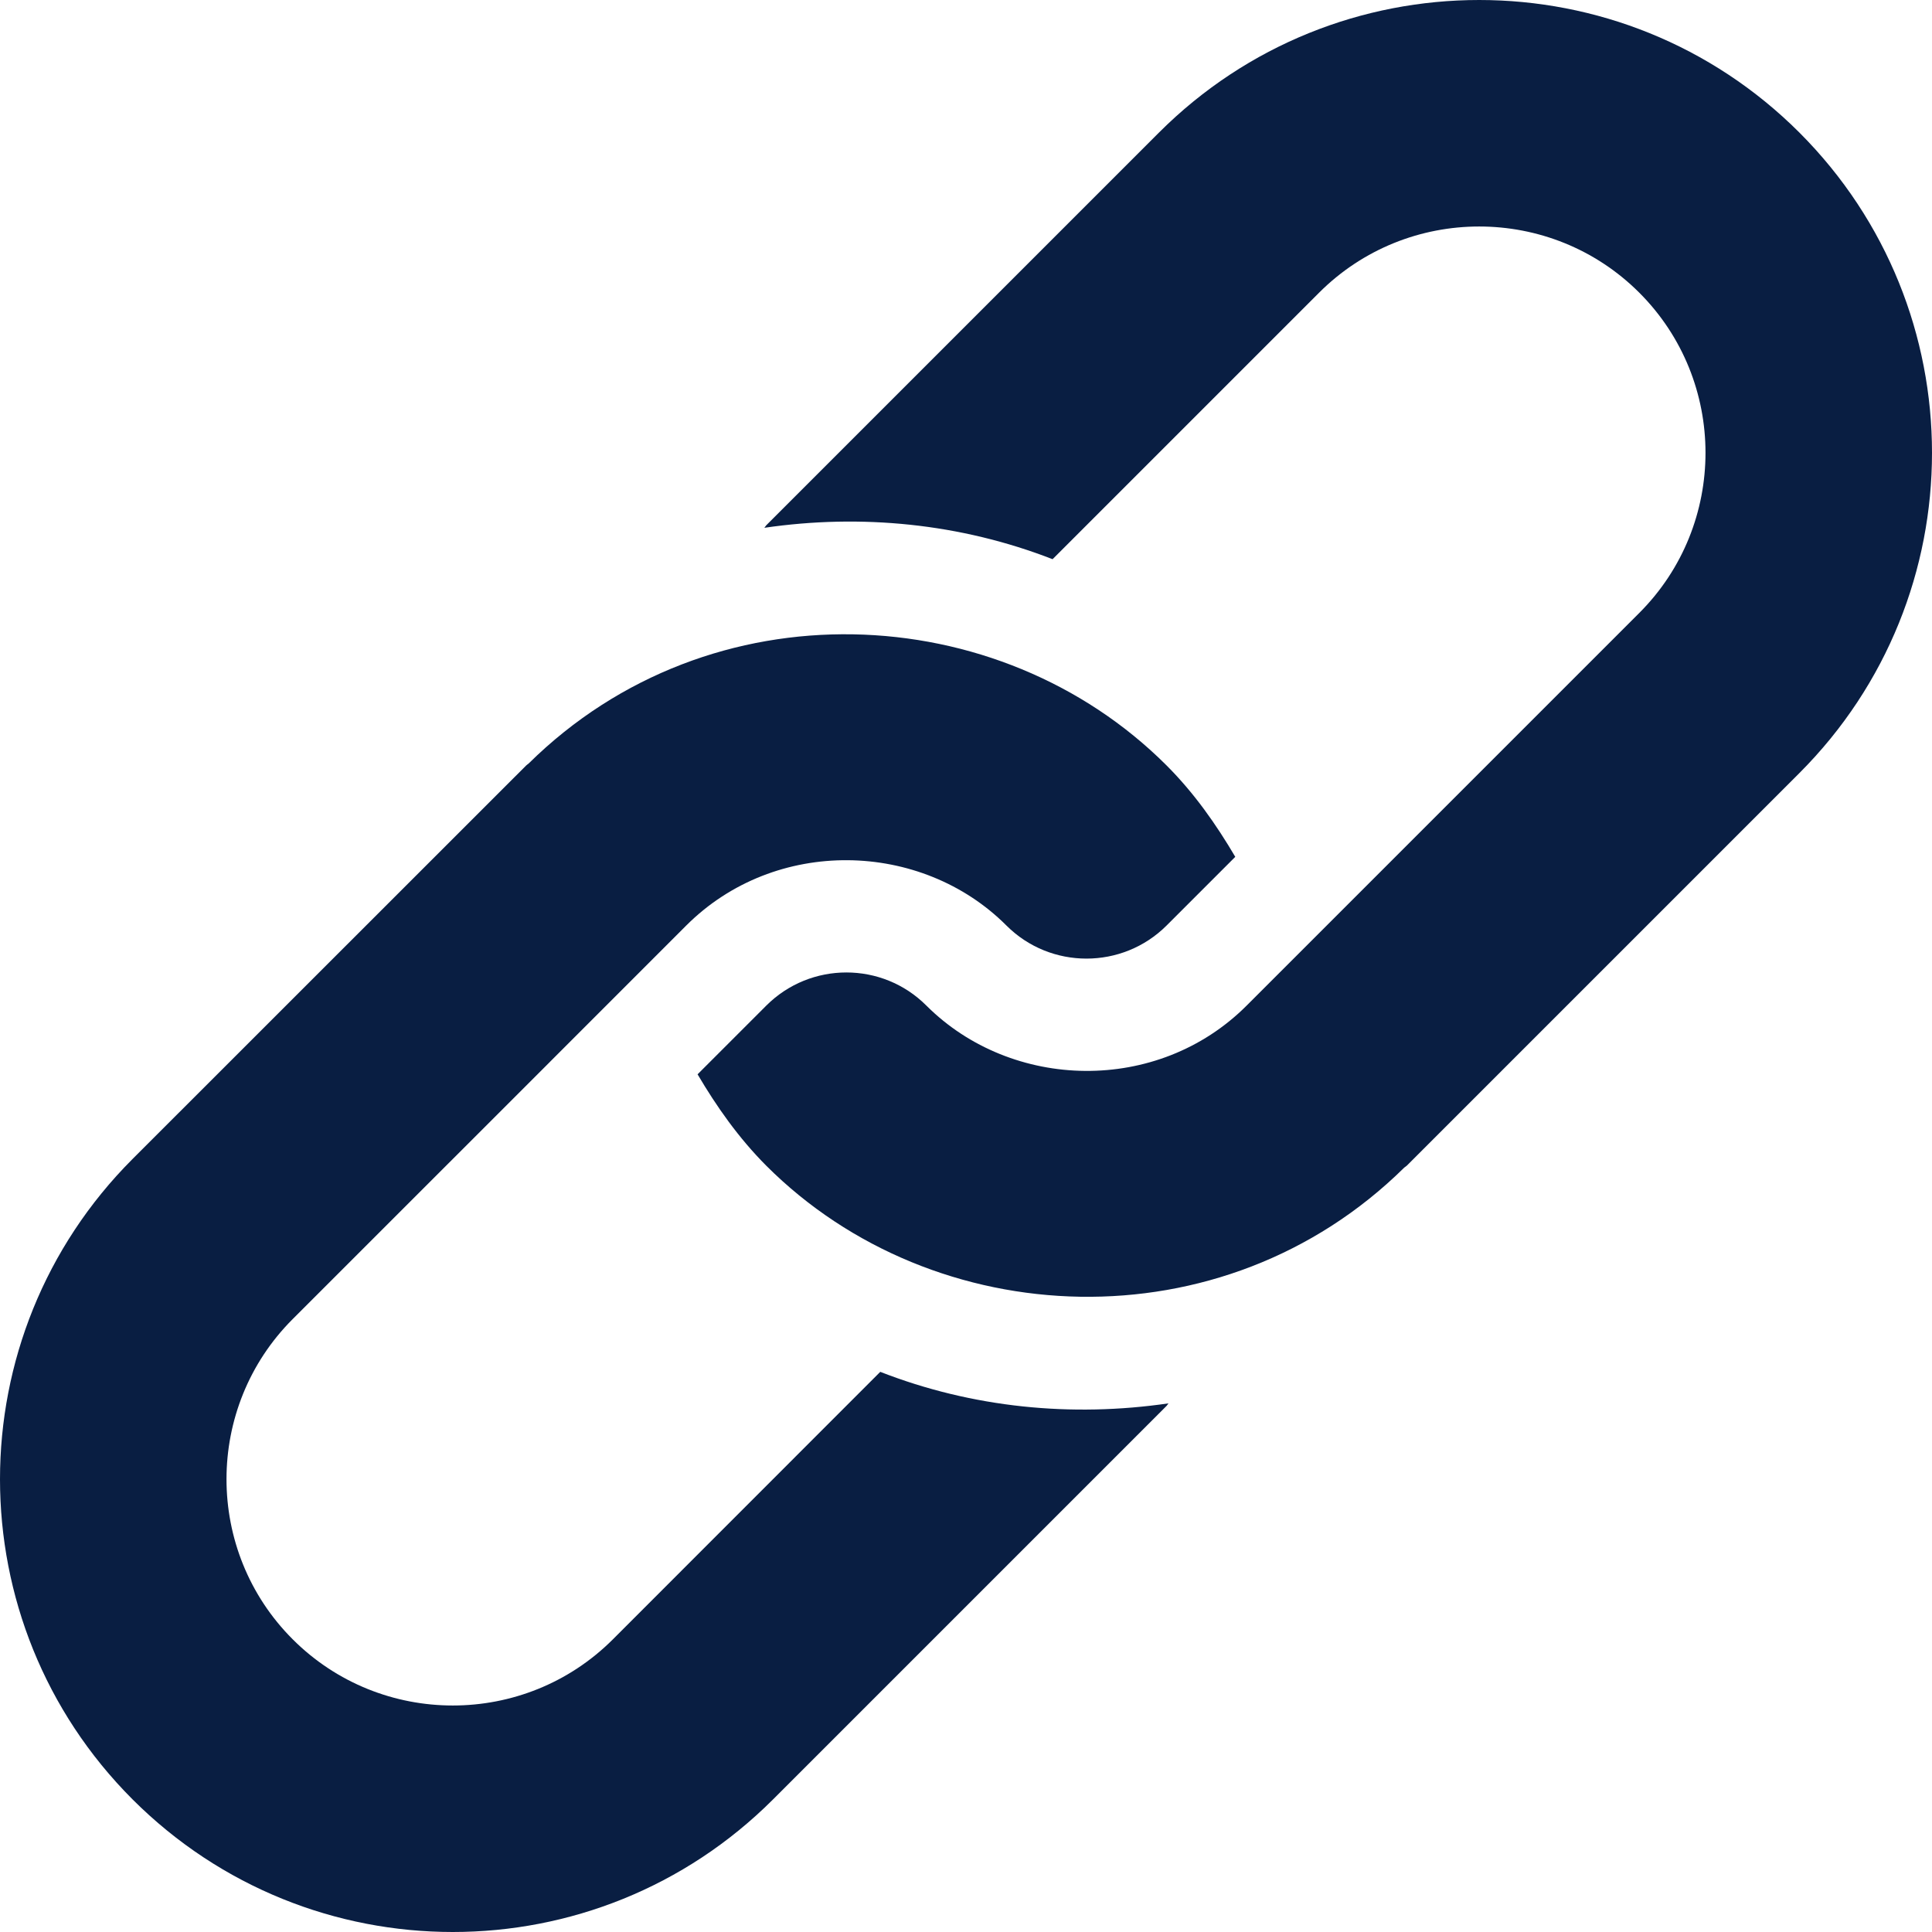
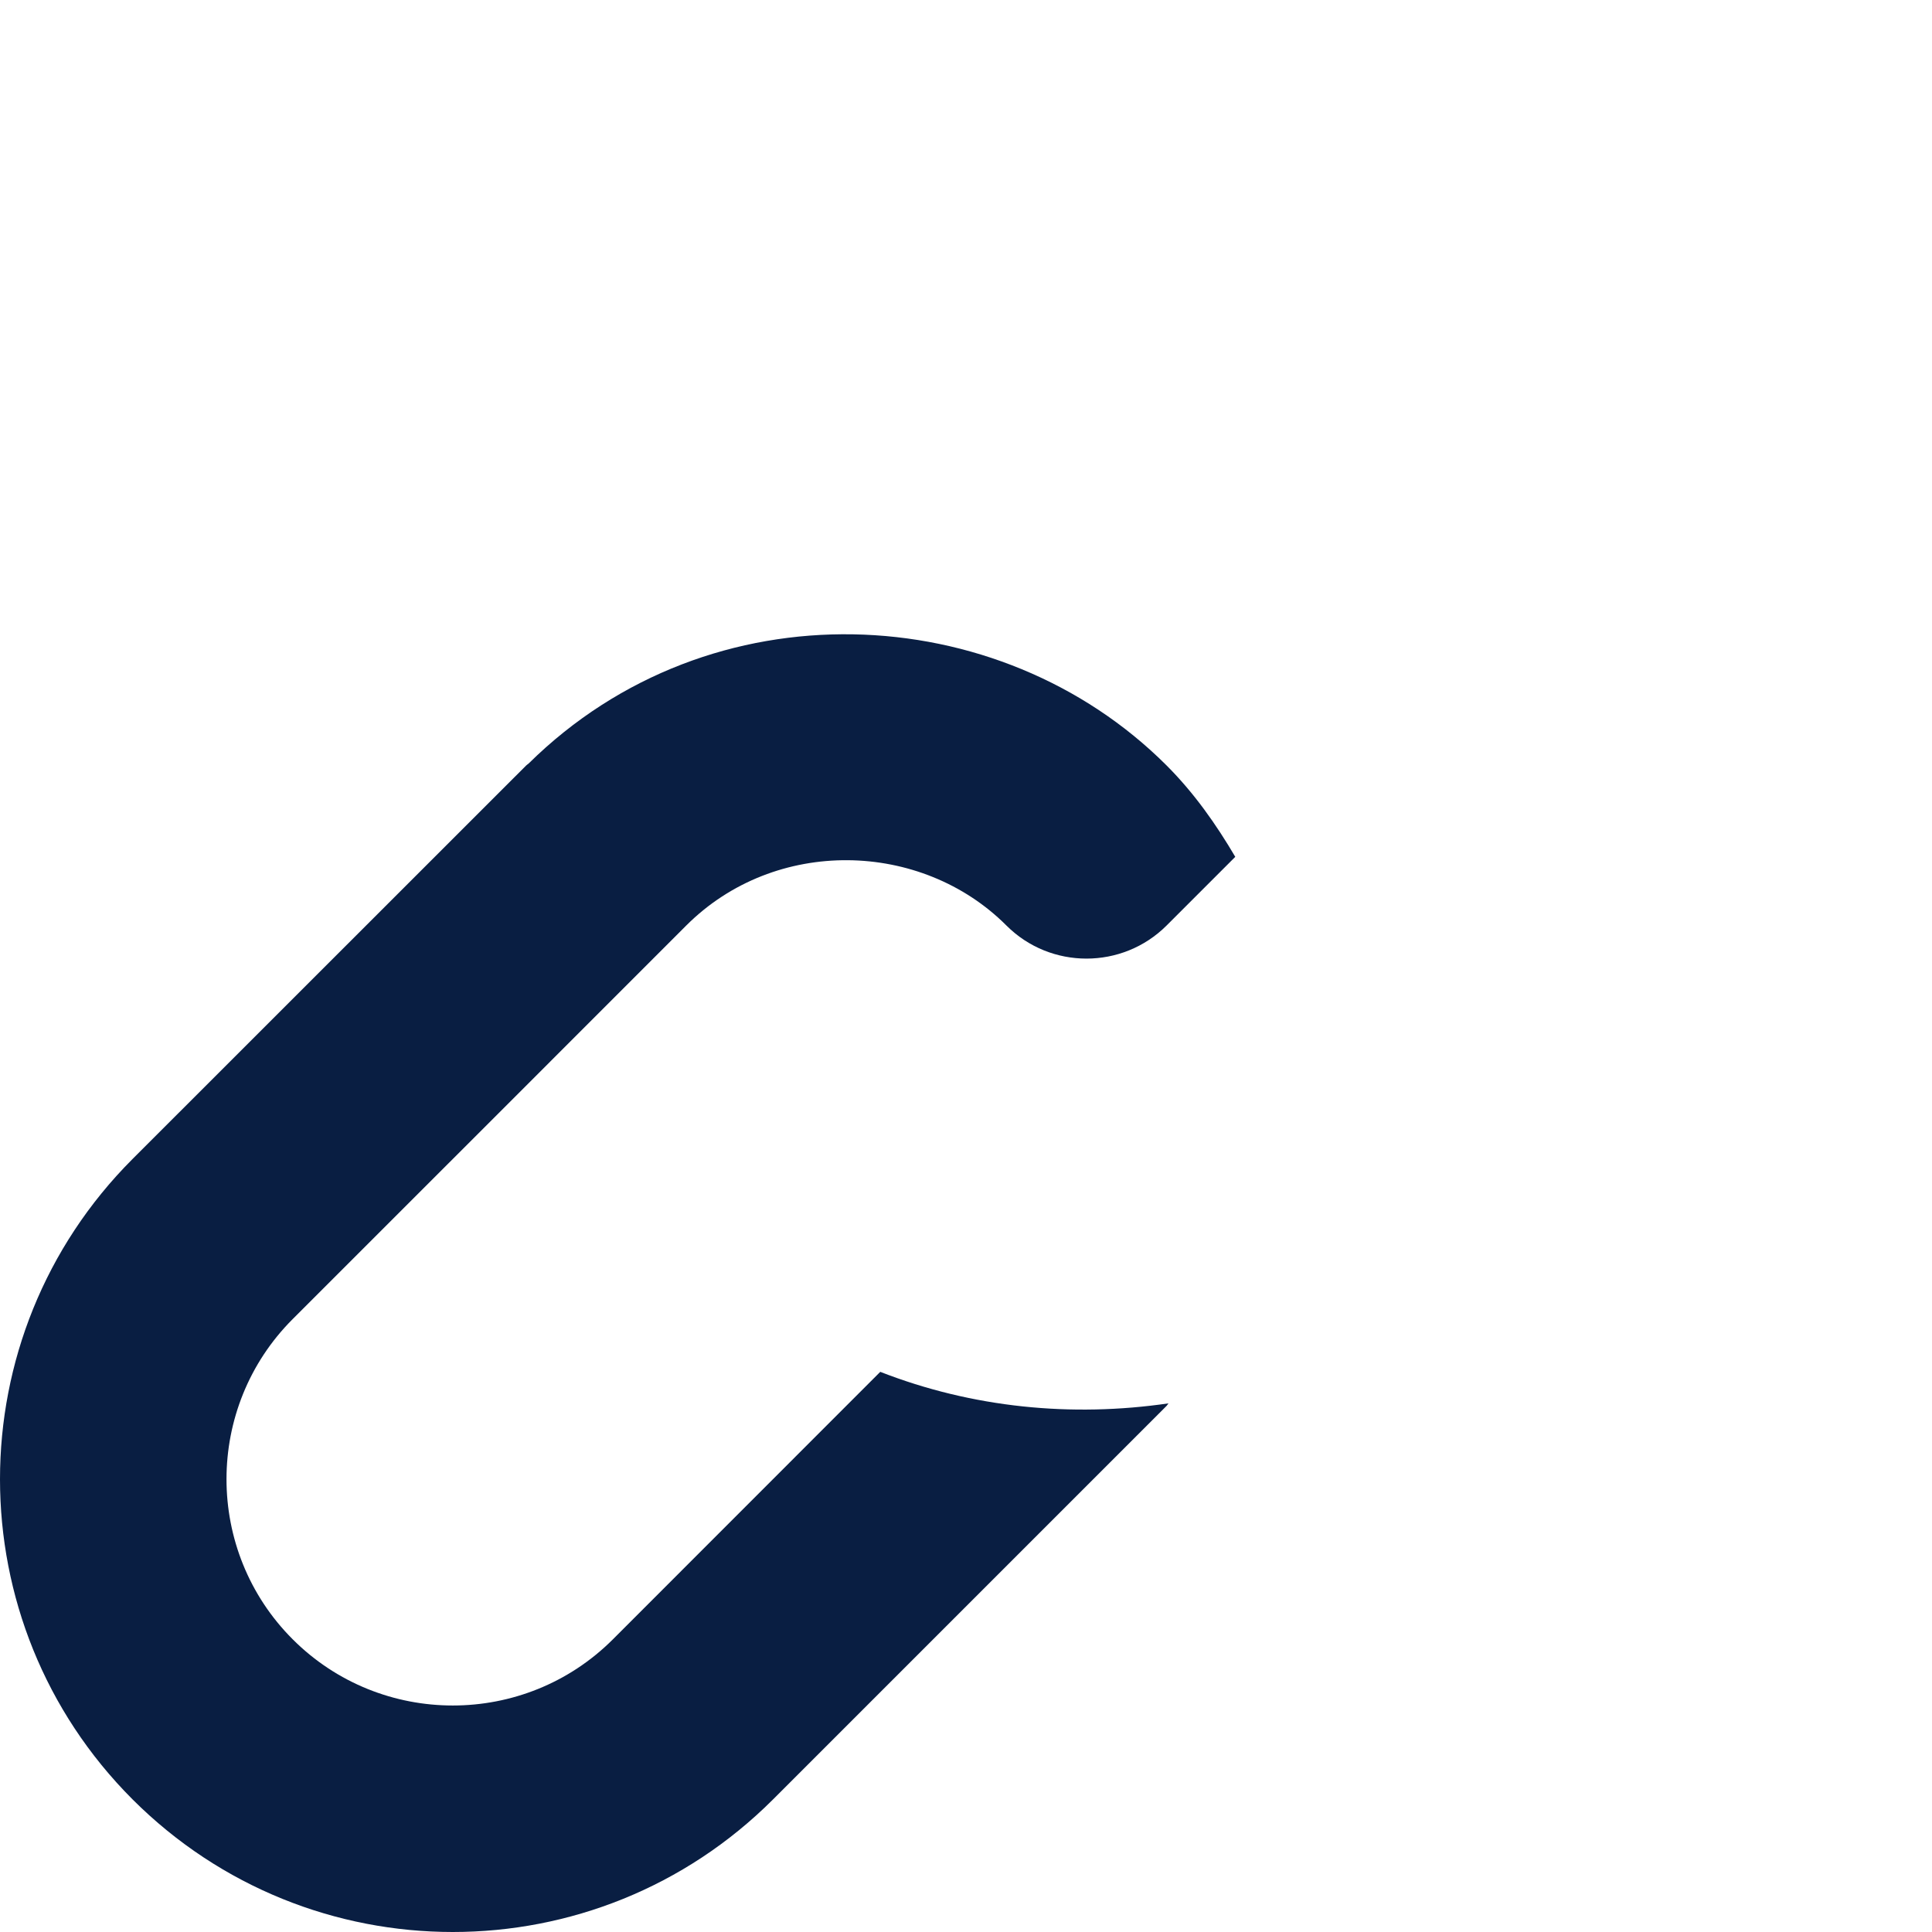
<svg xmlns="http://www.w3.org/2000/svg" width="16" height="16" viewBox="0 0 16 16" fill="none">
-   <path d="M9.598 1.098L6.346 4.35C6.34 4.357 6.336 4.364 6.33 4.371C7.131 4.254 7.954 4.334 8.717 4.631L10.924 2.424C11.655 1.693 12.845 1.693 13.576 2.424C14.307 3.155 14.307 4.345 13.576 5.076C13.451 5.201 10.136 8.516 10.324 8.328C9.587 9.065 8.378 9.033 7.672 8.328C7.307 7.962 6.712 7.962 6.346 8.328L5.777 8.897C5.935 9.165 6.116 9.423 6.346 9.654C7.735 11.043 10.125 11.153 11.629 9.67C11.636 9.664 11.643 9.66 11.65 9.654L14.902 6.402C16.366 4.937 16.366 2.563 14.902 1.098C13.437 -0.366 11.063 -0.366 9.598 1.098Z" fill="#091E42" />
  <path d="M7.29 11.361L5.076 13.576C4.345 14.307 3.155 14.307 2.424 13.576C1.693 12.845 1.693 11.655 2.424 10.924C2.549 10.8 5.871 7.477 5.683 7.665C6.42 6.928 7.63 6.959 8.335 7.665C8.7 8.03 9.295 8.03 9.661 7.665L10.23 7.096C10.072 6.828 9.891 6.569 9.661 6.339C8.275 4.953 5.886 4.835 4.378 6.323C4.371 6.329 4.364 6.333 4.358 6.339L1.098 9.598C-0.366 11.063 -0.366 13.437 1.098 14.902C2.563 16.366 4.937 16.366 6.402 14.902L9.661 11.643C9.667 11.636 9.671 11.629 9.677 11.622C8.876 11.739 8.053 11.659 7.29 11.361Z" fill="#091E42" />
</svg>